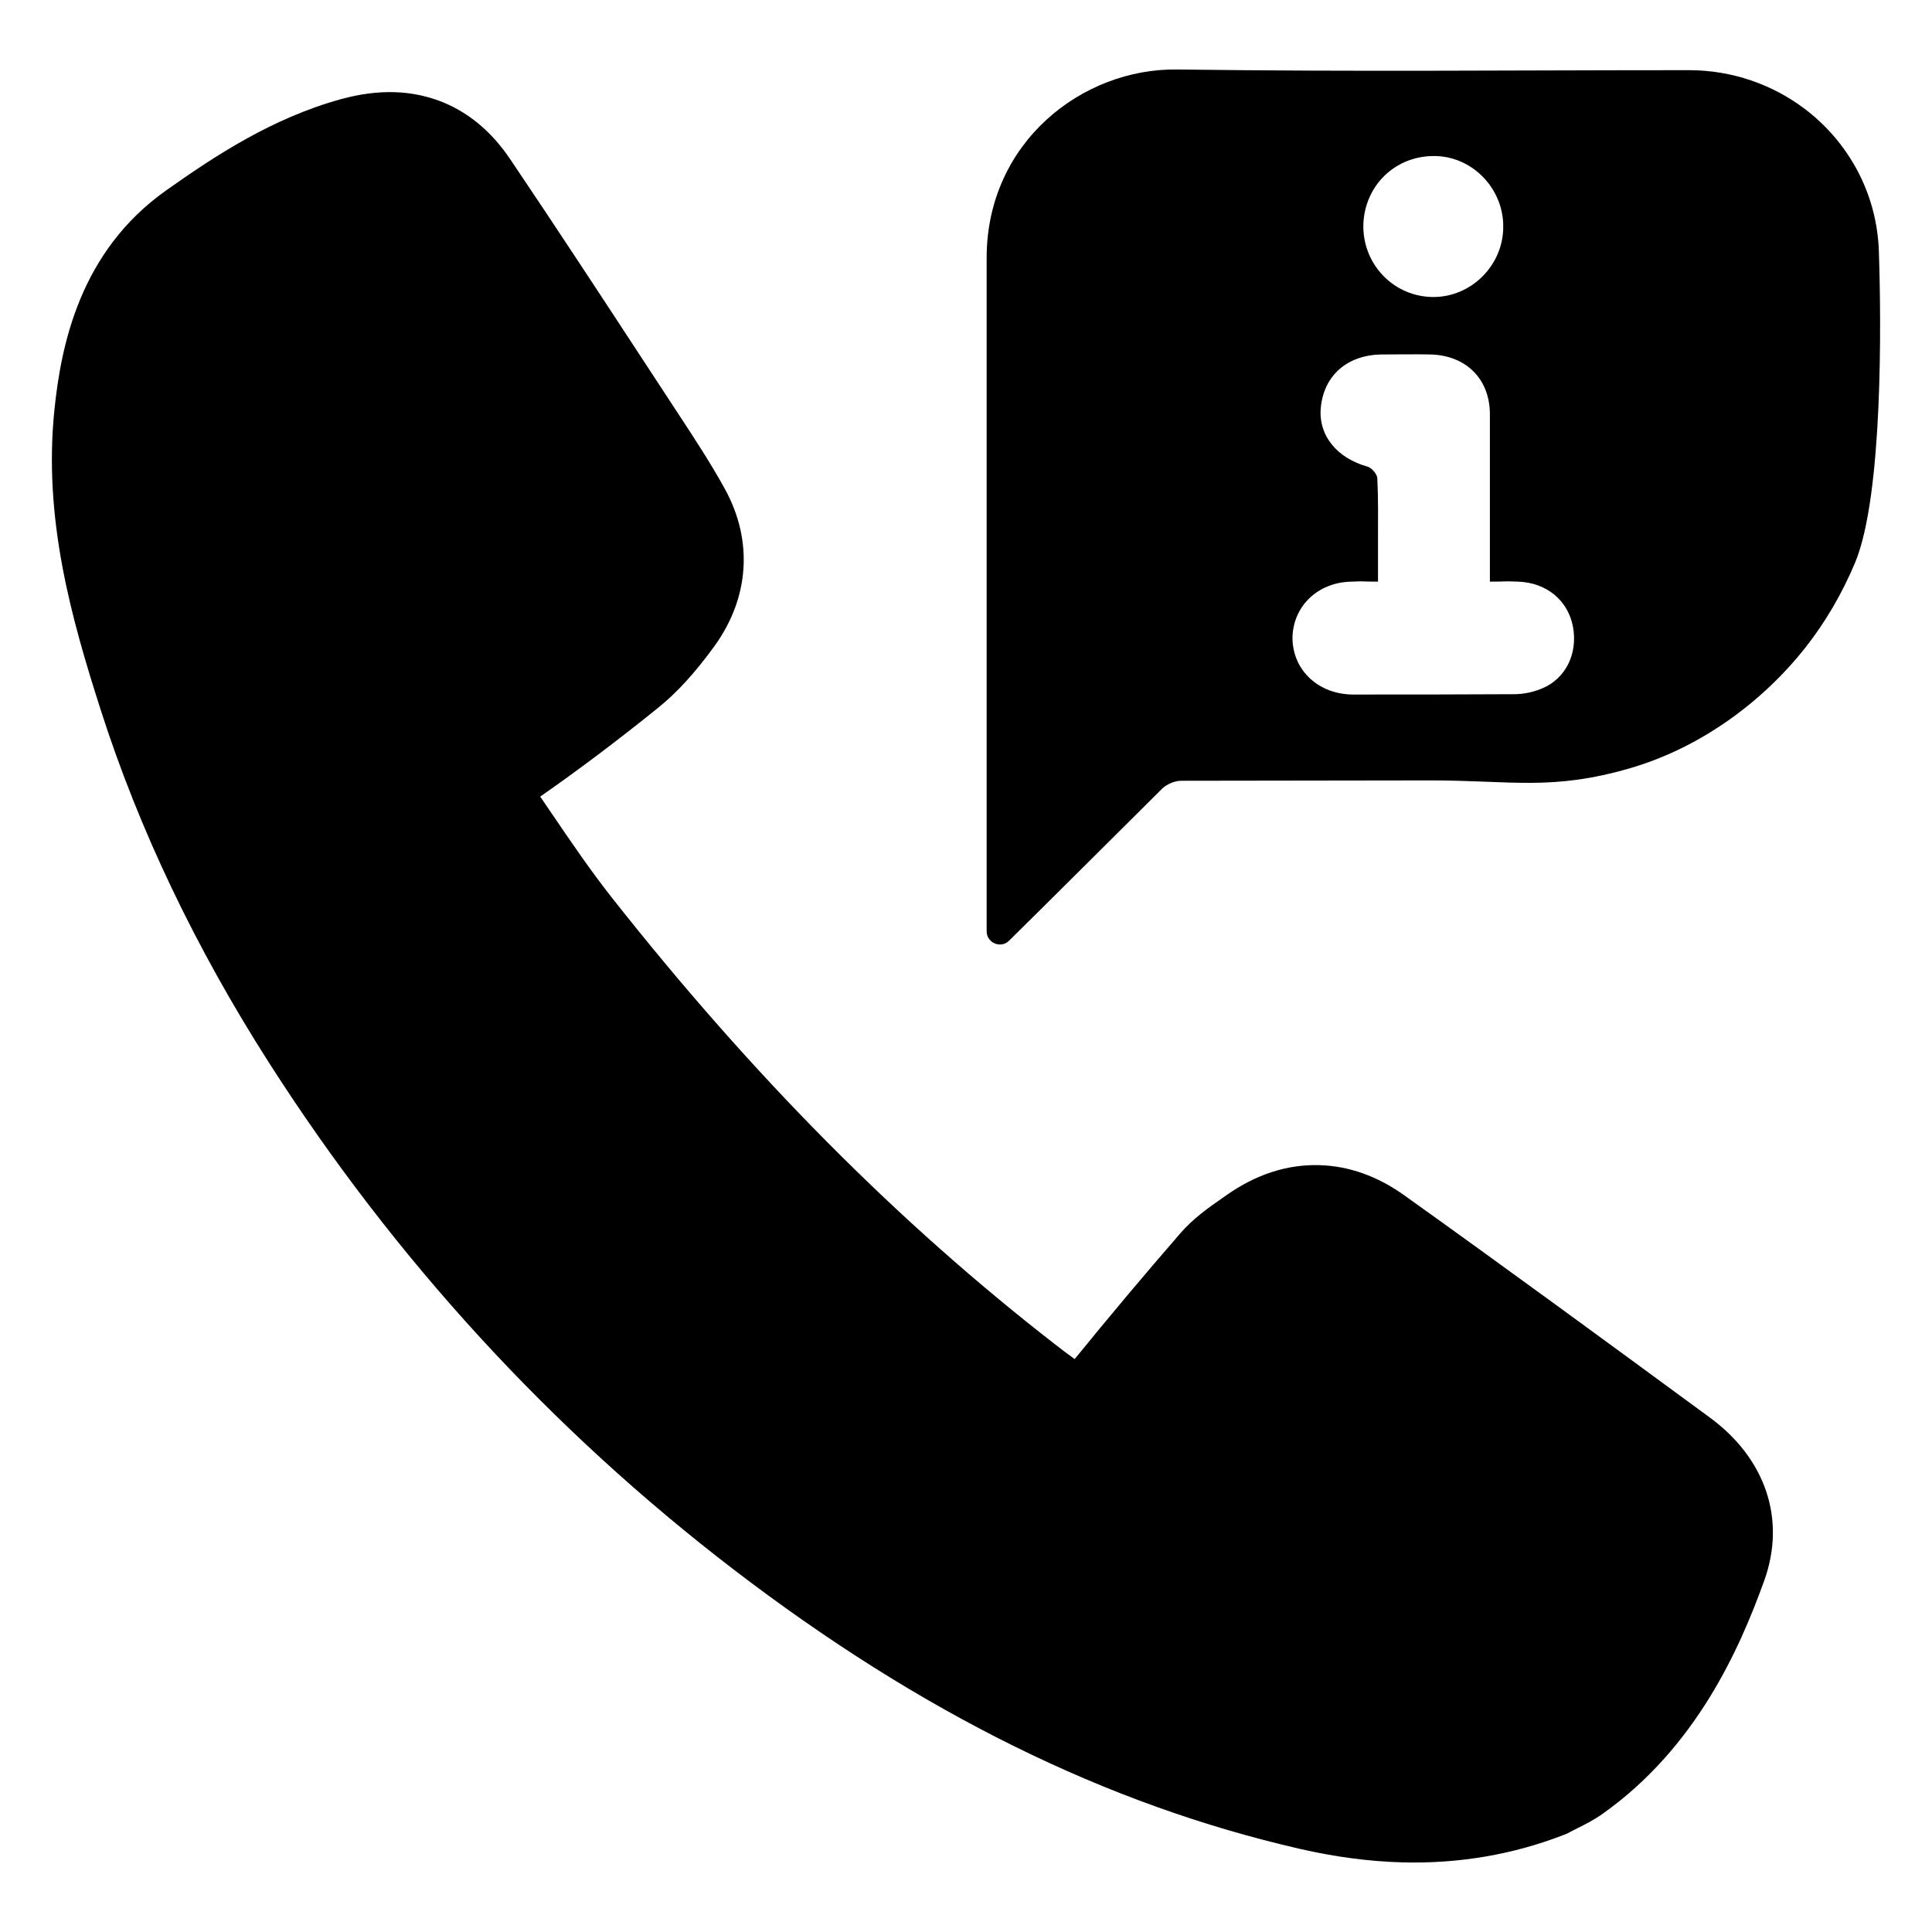
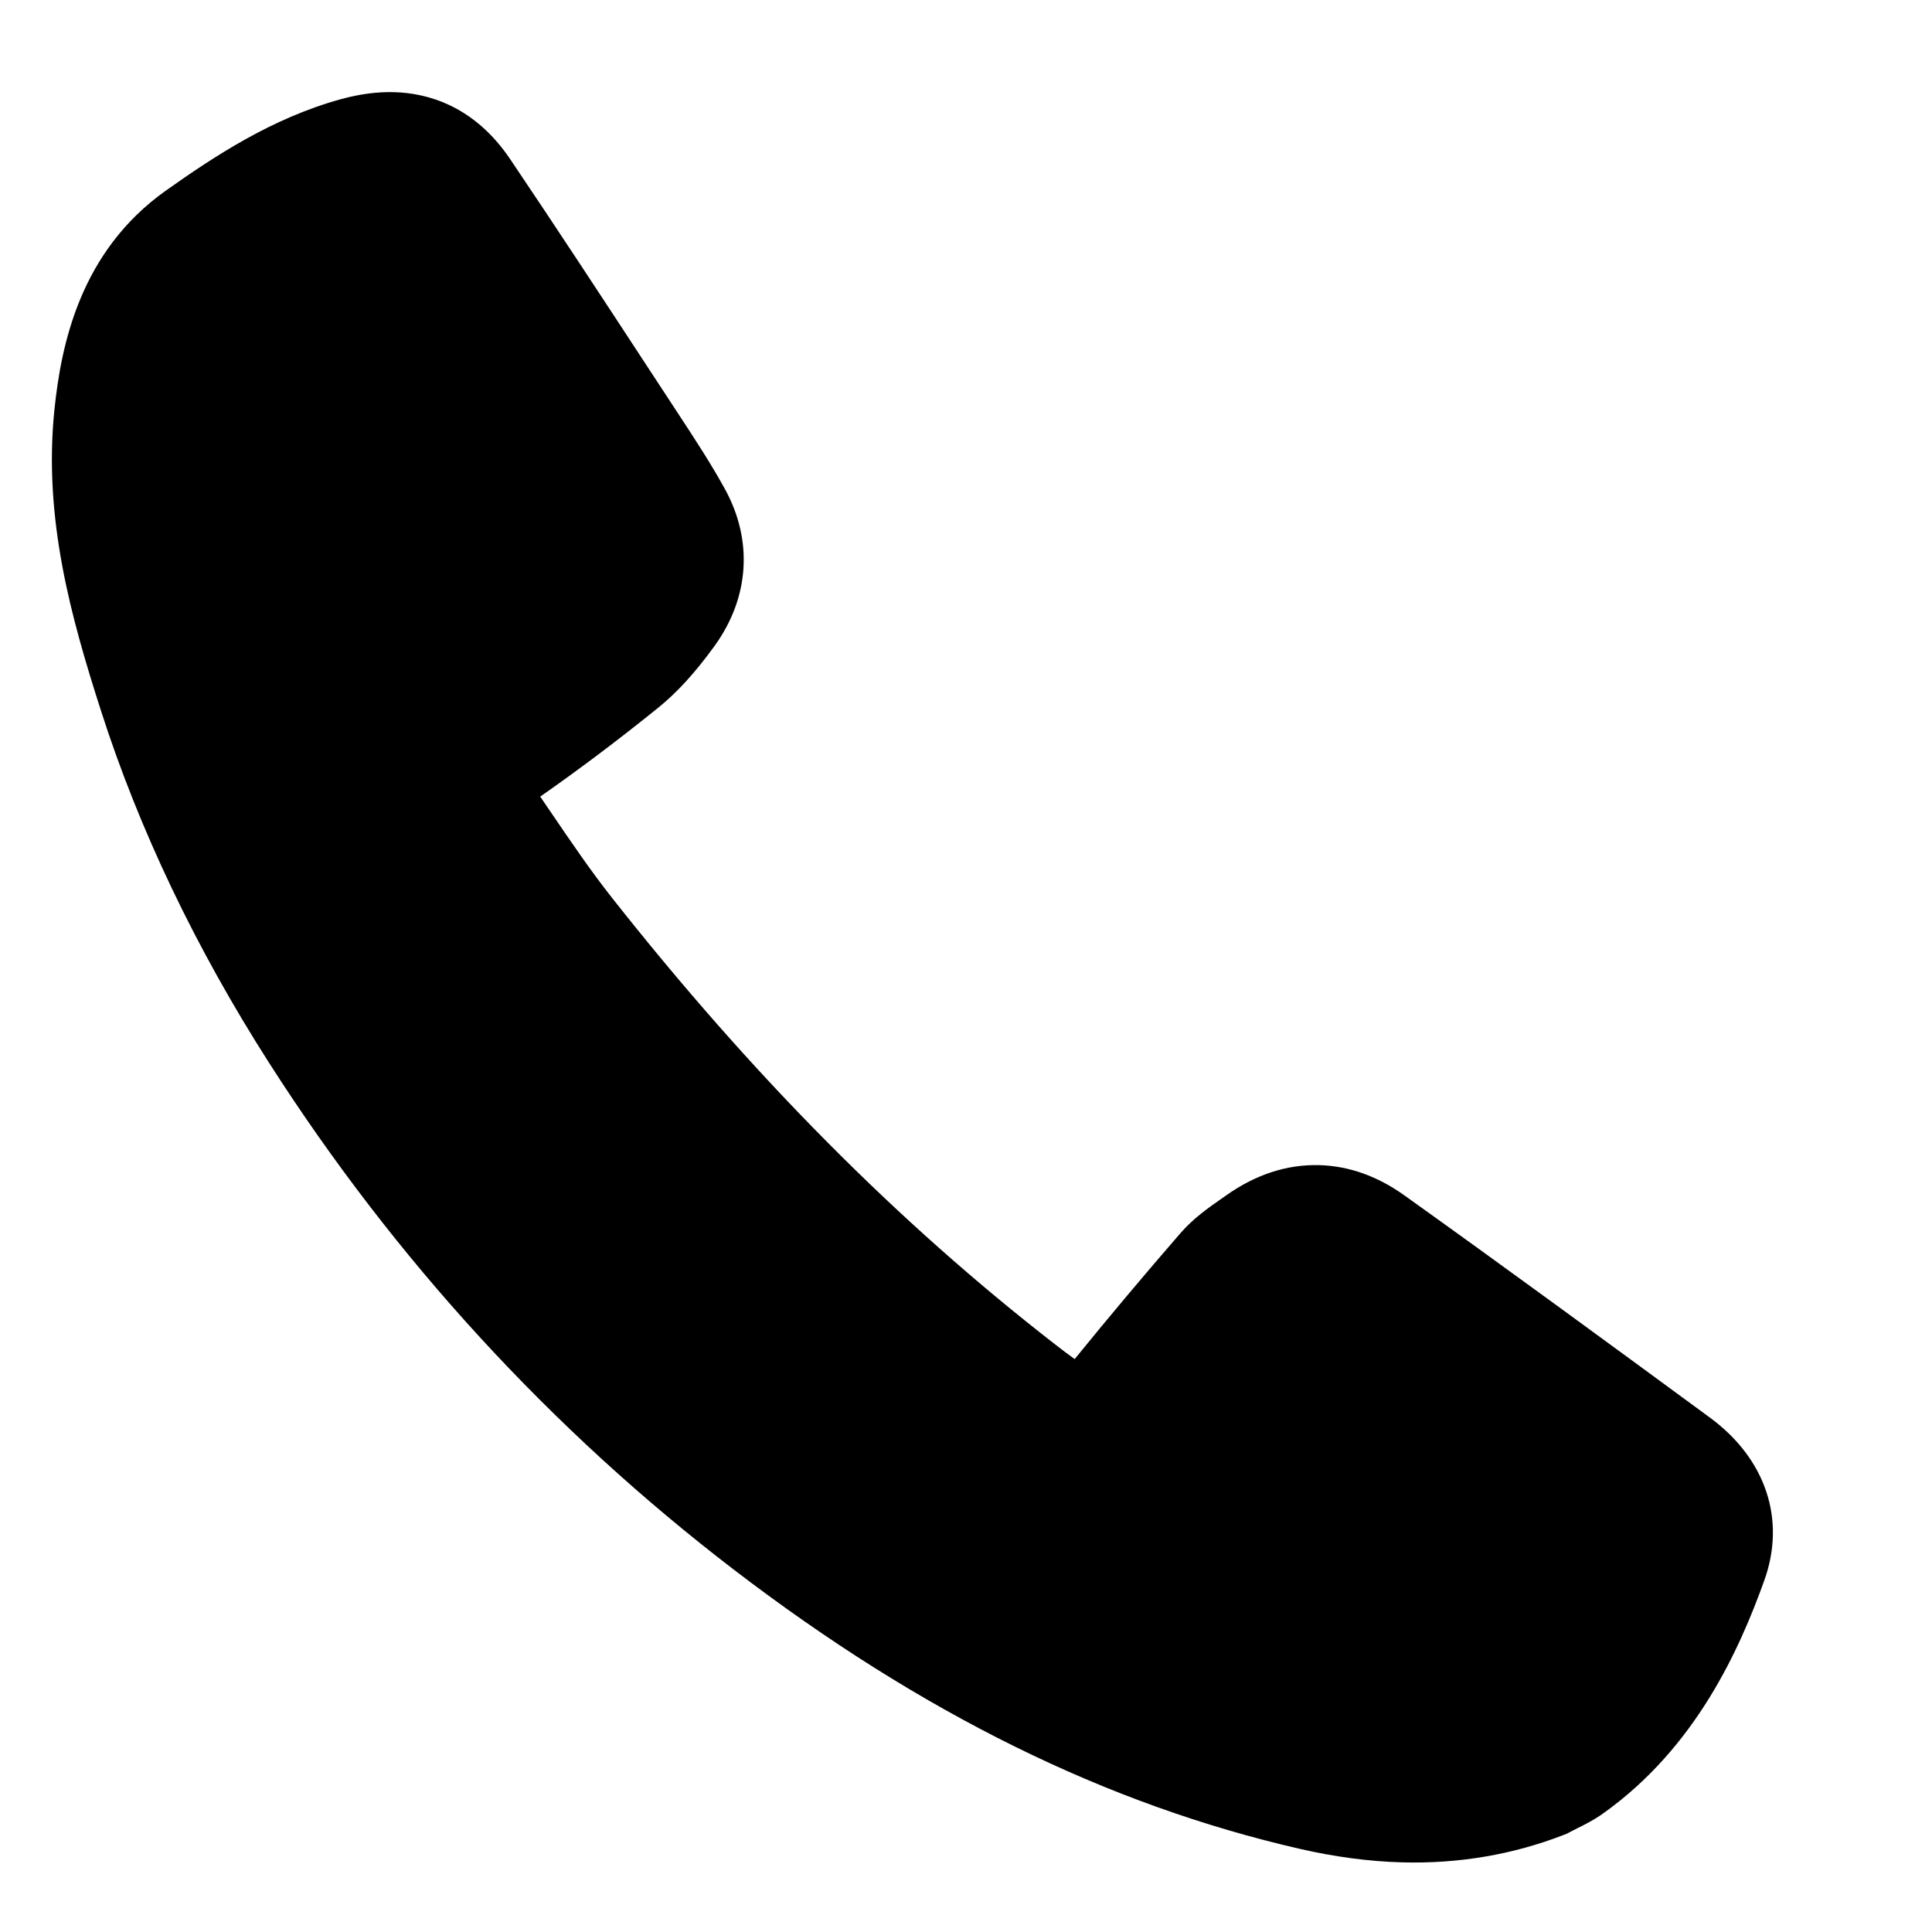
<svg xmlns="http://www.w3.org/2000/svg" fill="#000000" width="800px" height="800px" version="1.1" viewBox="144 144 512 512">
  <g>
    <path d="m597.13 519.67c-28.504-20.934-54.27-39.809-80.965-58.891-7.133-5.094-14.711-7.793-22.539-8.004-8.492-0.234-16.773 2.441-24.609 7.965l-1.258 0.883c-3.527 2.465-7.527 5.25-10.973 9.227-9.453 10.887-18.852 22.082-27.992 33.324-1.875-1.355-3.644-2.707-5.227-3.938-41.723-32.395-80.105-71.07-117.33-118.24-5.644-7.156-10.77-14.68-16.184-22.648-0.961-1.418-1.93-2.832-2.891-4.242 10.188-7.102 20.414-14.801 31.125-23.434 5.117-4.117 9.887-9.336 15.027-16.422 9.297-12.816 10.312-28 2.793-41.66-3.785-6.879-8.047-13.359-12.156-19.625l-8.5-12.973c-11.793-18.012-23.984-36.637-36.258-54.828-9.598-14.227-22.004-17.5-30.723-17.742-4.473-0.125-9.227 0.504-14.137 1.859-18.32 5.059-33.488 15.117-46.266 24.148-22.852 16.152-27.867 40.926-29.645 58.152-2.977 28.805 4.441 55.145 12.297 79.648 10.125 31.582 25.145 63.047 44.641 93.52 33.234 51.941 74.633 97.078 123.03 134.16 49.688 38.062 98.785 62.293 150.11 74.066 9.266 2.125 18.352 3.328 26.992 3.566 15.059 0.418 29.559-2.055 43.09-7.344l0.738-0.293 0.699-0.379c0.676-0.363 1.363-0.707 2.047-1.047 2.031-1.008 4.32-2.156 6.676-3.824 24.773-17.594 36.289-43.691 42.801-61.789 5.812-16.152 0.422-32.301-14.41-43.195z" />
-     <path d="m641.93 210.83c-0.457-15.594-8.07-29.199-19.672-37.992-8.527-6.438-19.223-10.242-30.645-10.242-49.688 0-86.043 0.457-135.64-0.18-25.113-0.363-50.316 19.223-50.5 49.594v1.629 177.16c0 3.086 3.809 4.715 5.984 2.449 9.793-9.613 28.922-28.742 39.535-39.258 0.363-0.363 0.723-0.723 1.086-1.086 1.18-1.086 3.266-1.992 4.894-1.992 22.035 0 44.152-0.094 66.188-0.094 21.492 0 32.094 2.809 52.945-3.266 18.223-5.352 34.637-17.137 46.328-31.914 5.352-6.801 9.793-14.414 13.242-22.664 7.336-17.859 6.879-63.645 6.25-82.145zm-118.32-25.473c10.242-0.277 18.863 8.43 18.766 18.766 0 10.156-8.43 18.586-18.492 18.586-10.242 0-18.492-8.25-18.586-18.586-0.008-10.336 7.883-18.586 18.312-18.766zm29.102 141.07c-2.356 1-4.984 1.543-7.527 1.543-19.309 0.086-23.387 0.086-42.707 0.086-9.07-0.086-15.777-6.344-15.957-14.777 0-8.43 6.527-14.957 15.594-15.137 4.621-0.18 1.629 0 7.07 0v-11.336c0-5.258 0.094-10.605-0.18-15.957 0-1.18-1.449-2.809-2.535-3.172-8.25-2.266-13.242-8.43-12.422-15.871 0.906-8.43 7.07-13.688 15.957-13.871 4.441 0 8.793-0.086 13.145 0 9.43 0.277 15.688 6.527 15.688 15.871v44.336c5.441 0 2.629-0.18 7.527 0 7.613 0.277 13.242 5.078 14.508 12.059 1.262 6.984-1.91 13.605-8.16 16.227z" />
  </g>
</svg>